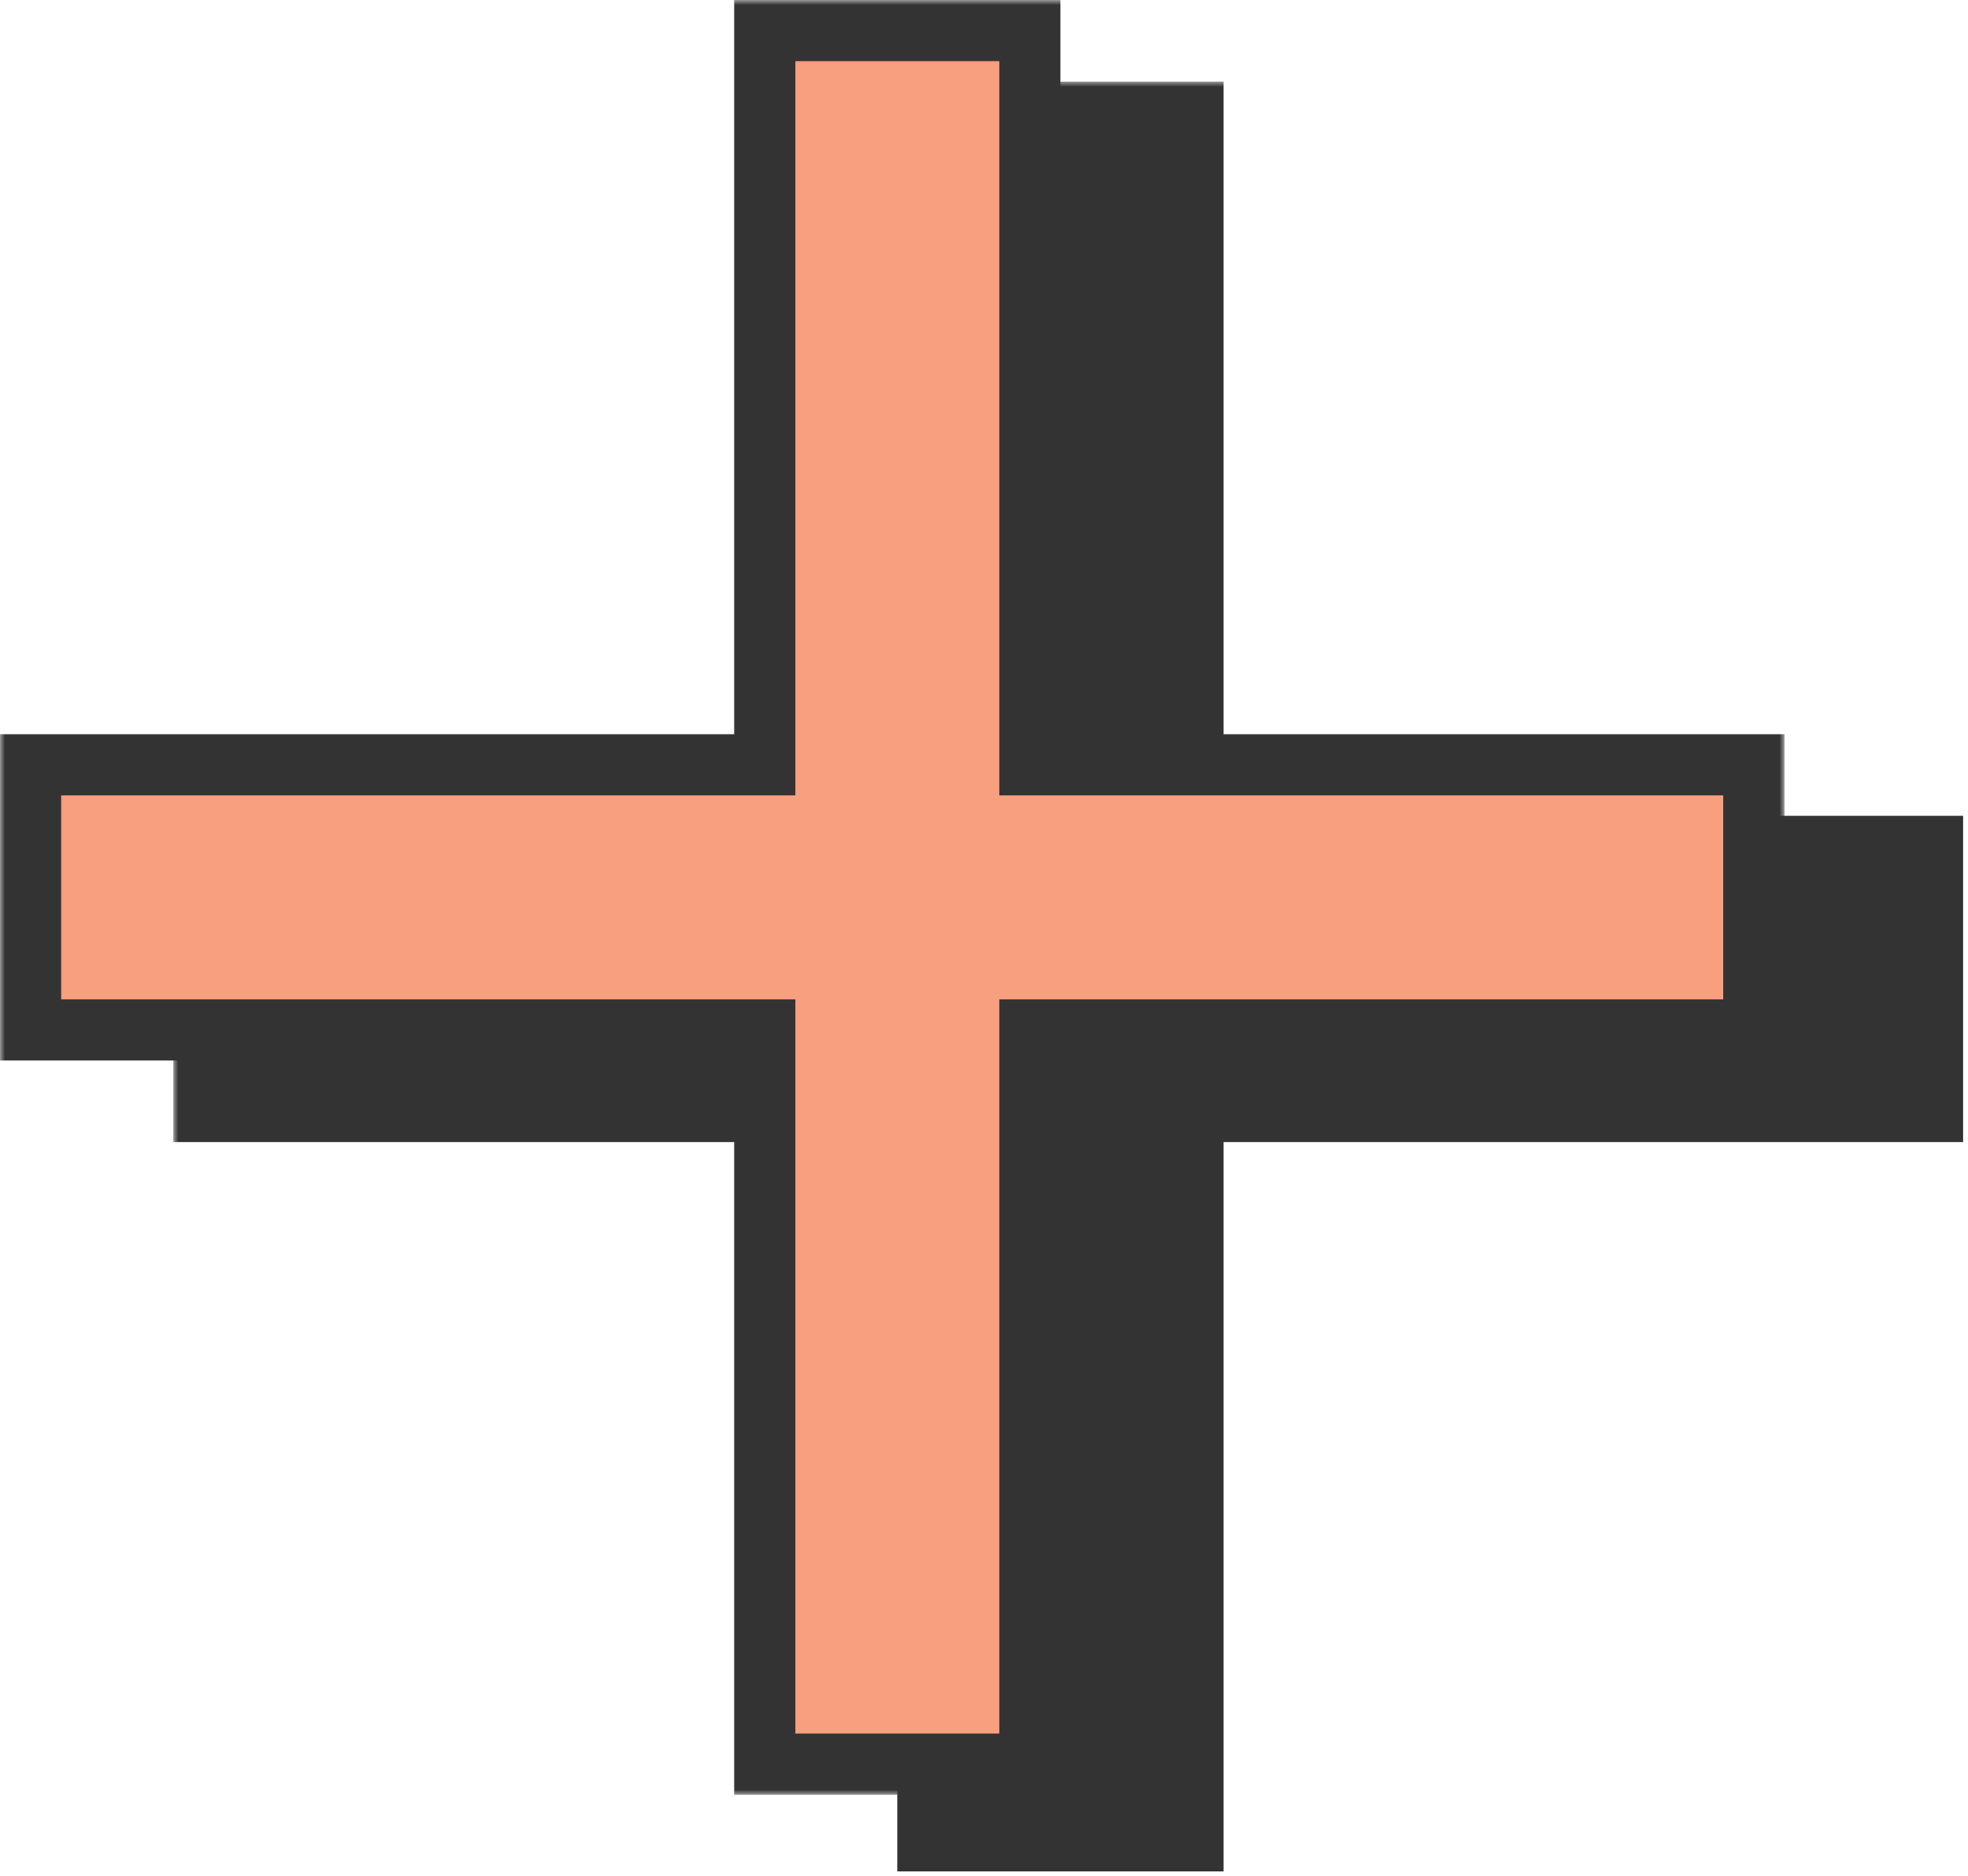
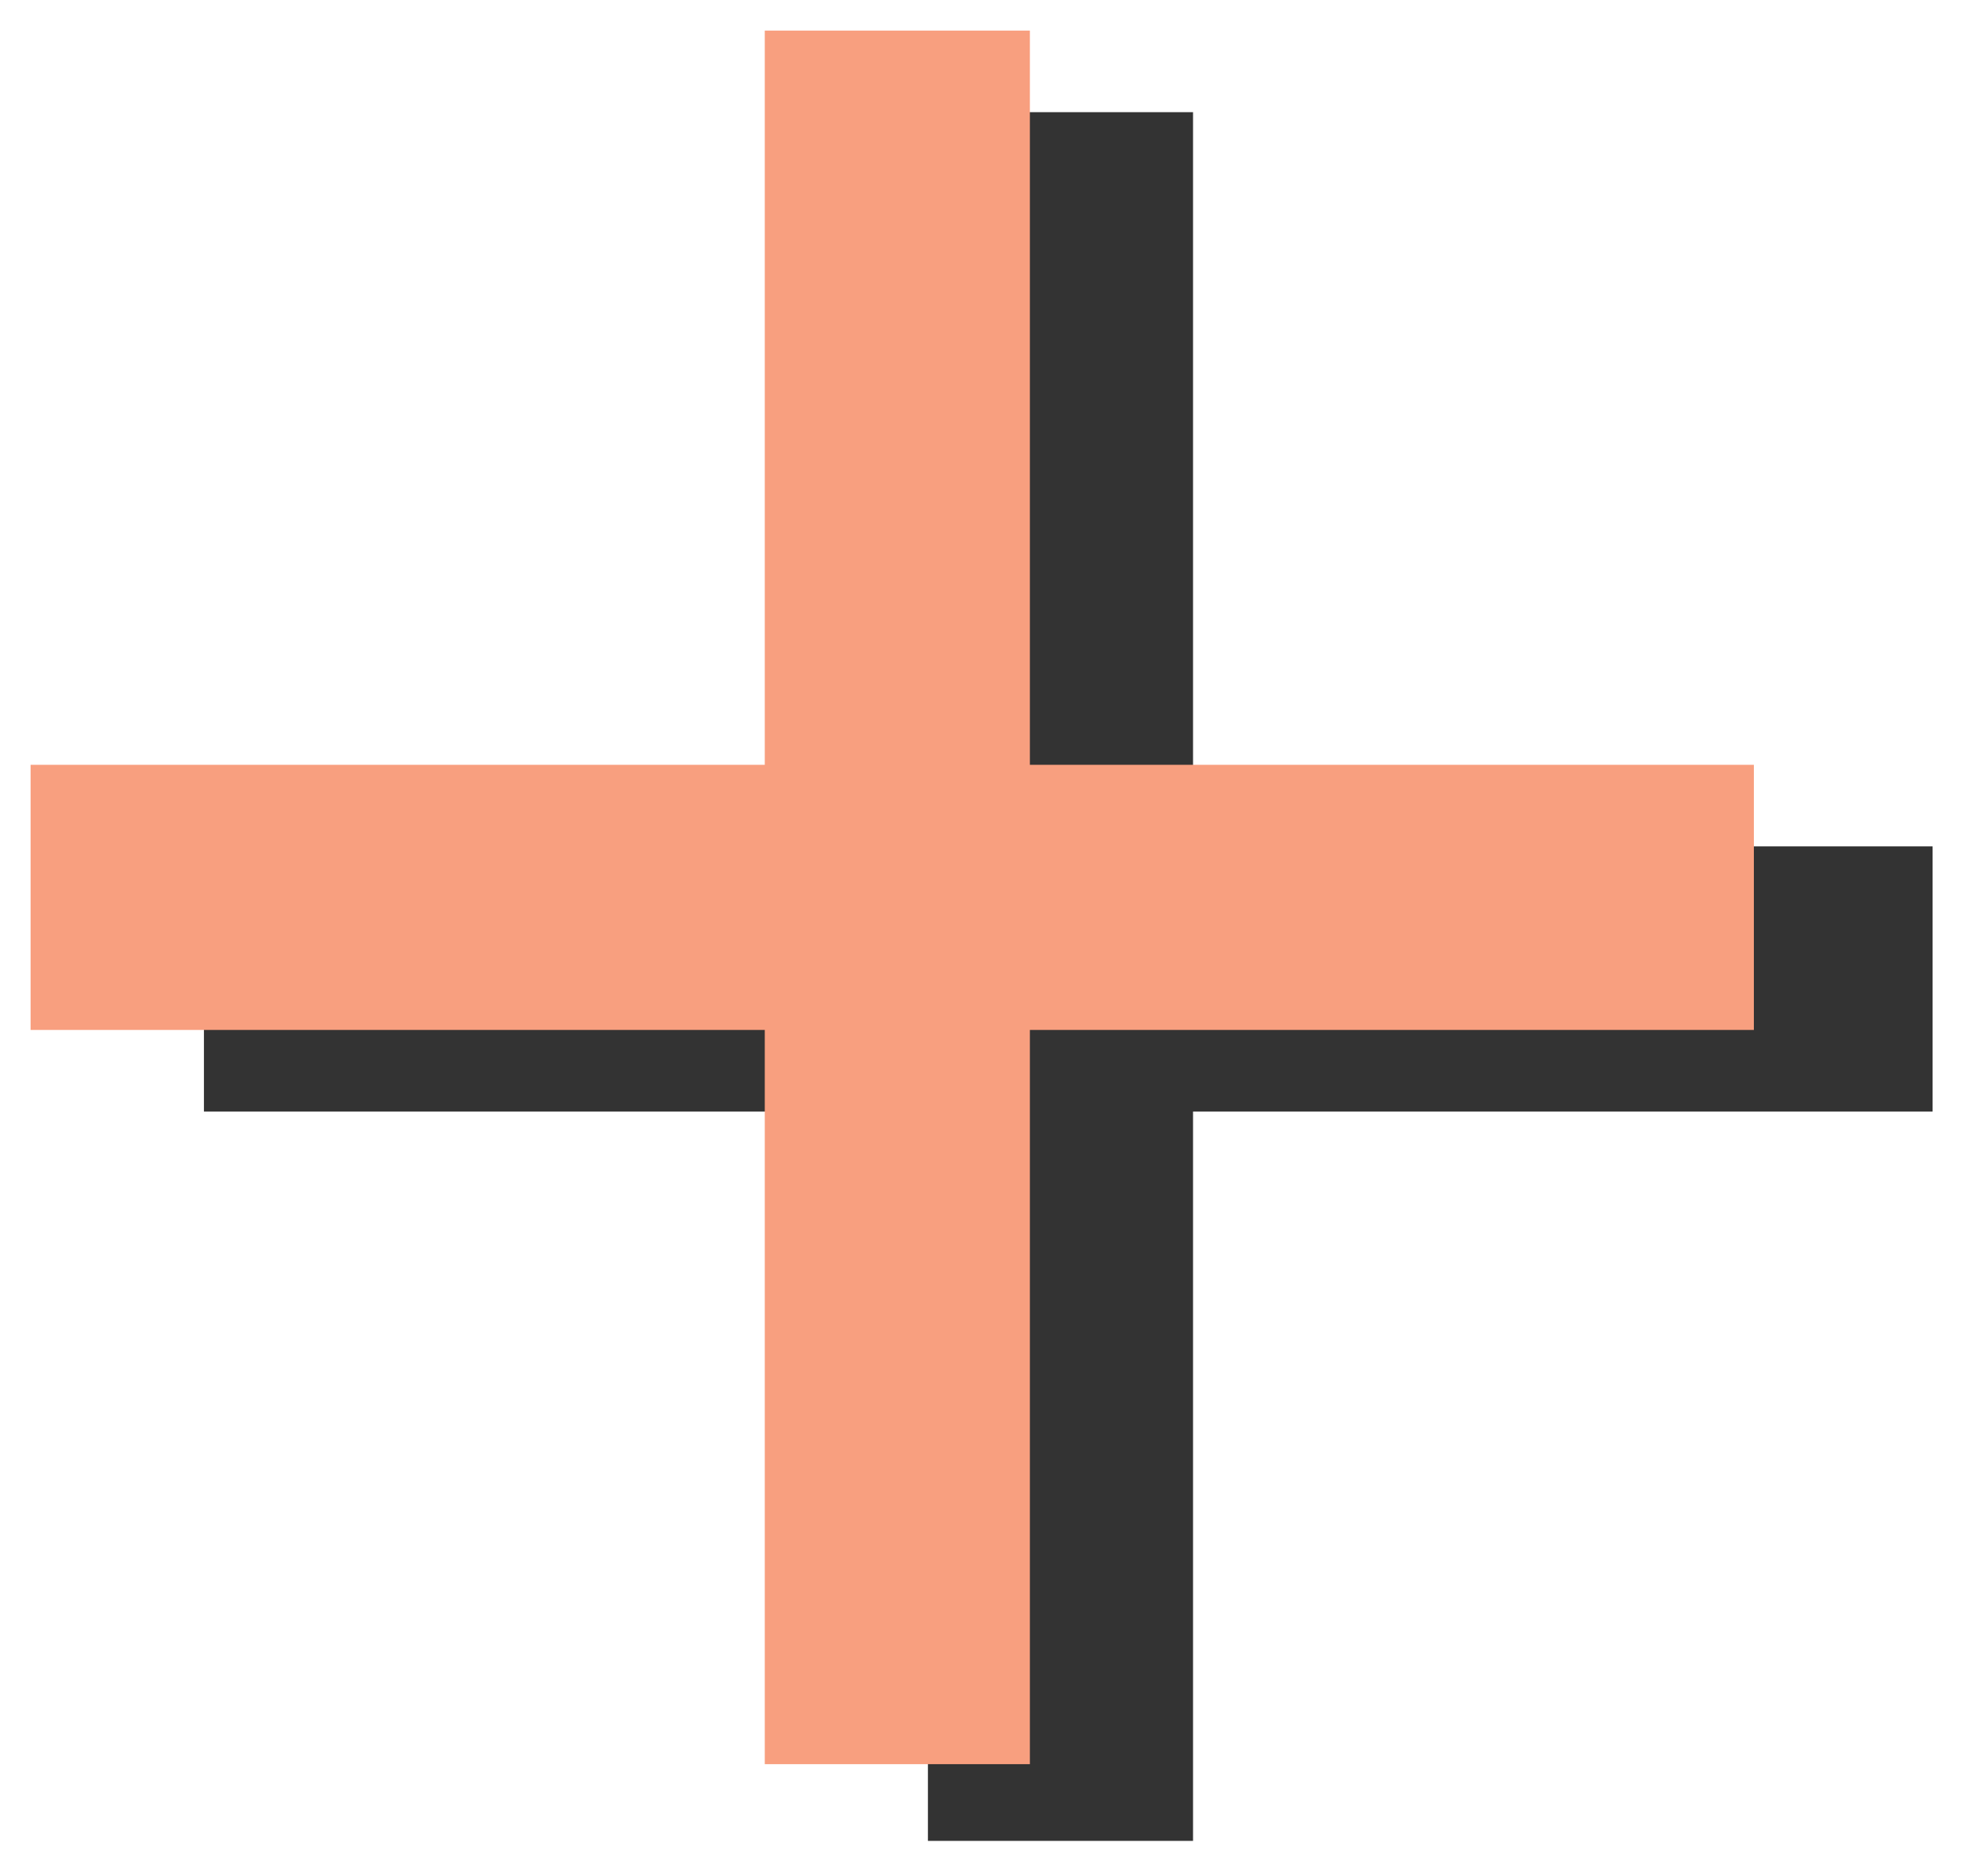
<svg xmlns="http://www.w3.org/2000/svg" width="193" height="184" viewBox="0 0 193 184" fill="none">
  <mask id="path-1-outside-1" maskUnits="userSpaceOnUse" x="17" y="8" width="176" height="176" fill="black">
-     <rect fill="white" x="17" y="8" width="176" height="176" />
-     <path fill-rule="evenodd" clip-rule="evenodd" d="M117 11H91V83H20V109H91V180.524H117V109H189.524V83H117V11Z" />
-   </mask>
+     </mask>
  <path fill-rule="evenodd" clip-rule="evenodd" d="M117 11H91V83H20V109H91V180.524H117V109H189.524V83H117V11Z" fill="#333333" />
-   <path d="M91 11V8H88V11H91ZM117 11H120V8H117V11ZM91 83V86H94V83H91ZM20 83V80H17V83H20ZM20 109H17V112H20V109ZM91 109H94V106H91V109ZM91 180.524H88V183.524H91V180.524ZM117 180.524V183.524H120V180.524H117ZM117 109V106H114V109H117ZM189.524 109V112H192.524V109H189.524ZM189.524 83H192.524V80H189.524V83ZM117 83H114V86H117V83ZM91 14H117V8H91V14ZM94 83V11H88V83H94ZM20 86H91V80H20V86ZM23 109V83H17V109H23ZM91 106H20V112H91V106ZM94 180.524V109H88V180.524H94ZM117 177.524H91V183.524H117V177.524ZM114 109V180.524H120V109H114ZM189.524 106H117V112H189.524V106ZM186.524 83V109H192.524V83H186.524ZM117 86H189.524V80H117V86ZM114 11V83H120V11H114Z" fill="#333333" mask="url(#path-1-outside-1)" />
  <mask id="path-3-outside-2" maskUnits="userSpaceOnUse" x="0" y="0" width="175" height="176" fill="black">
    <rect fill="white" width="175" height="176" />
-     <path fill-rule="evenodd" clip-rule="evenodd" d="M101 3H75V75H3V101H75V173H101V101H172V75H101V3Z" />
  </mask>
  <path fill-rule="evenodd" clip-rule="evenodd" d="M101 3H75V75H3V101H75V173H101V101H172V75H101V3Z" fill="#F89F7F" />
-   <path d="M75 3V0H72V3H75ZM101 3H104V0H101V3ZM75 75V78H78V75H75ZM3 75V72H0V75H3ZM3 101H0V104H3V101ZM75 101H78V98H75V101ZM75 173H72V176H75V173ZM101 173V176H104V173H101ZM101 101V98H98V101H101ZM172 101V104H175V101H172ZM172 75H175V72H172V75ZM101 75H98V78H101V75ZM75 6H101V0H75V6ZM78 75V3H72V75H78ZM3 78H75V72H3V78ZM6 101V75H0V101H6ZM75 98H3V104H75V98ZM78 173V101H72V173H78ZM101 170H75V176H101V170ZM98 101V173H104V101H98ZM172 98H101V104H172V98ZM169 75V101H175V75H169ZM101 78H172V72H101V78ZM98 3V75H104V3H98Z" fill="#333333" mask="url(#path-3-outside-2)" />
</svg>